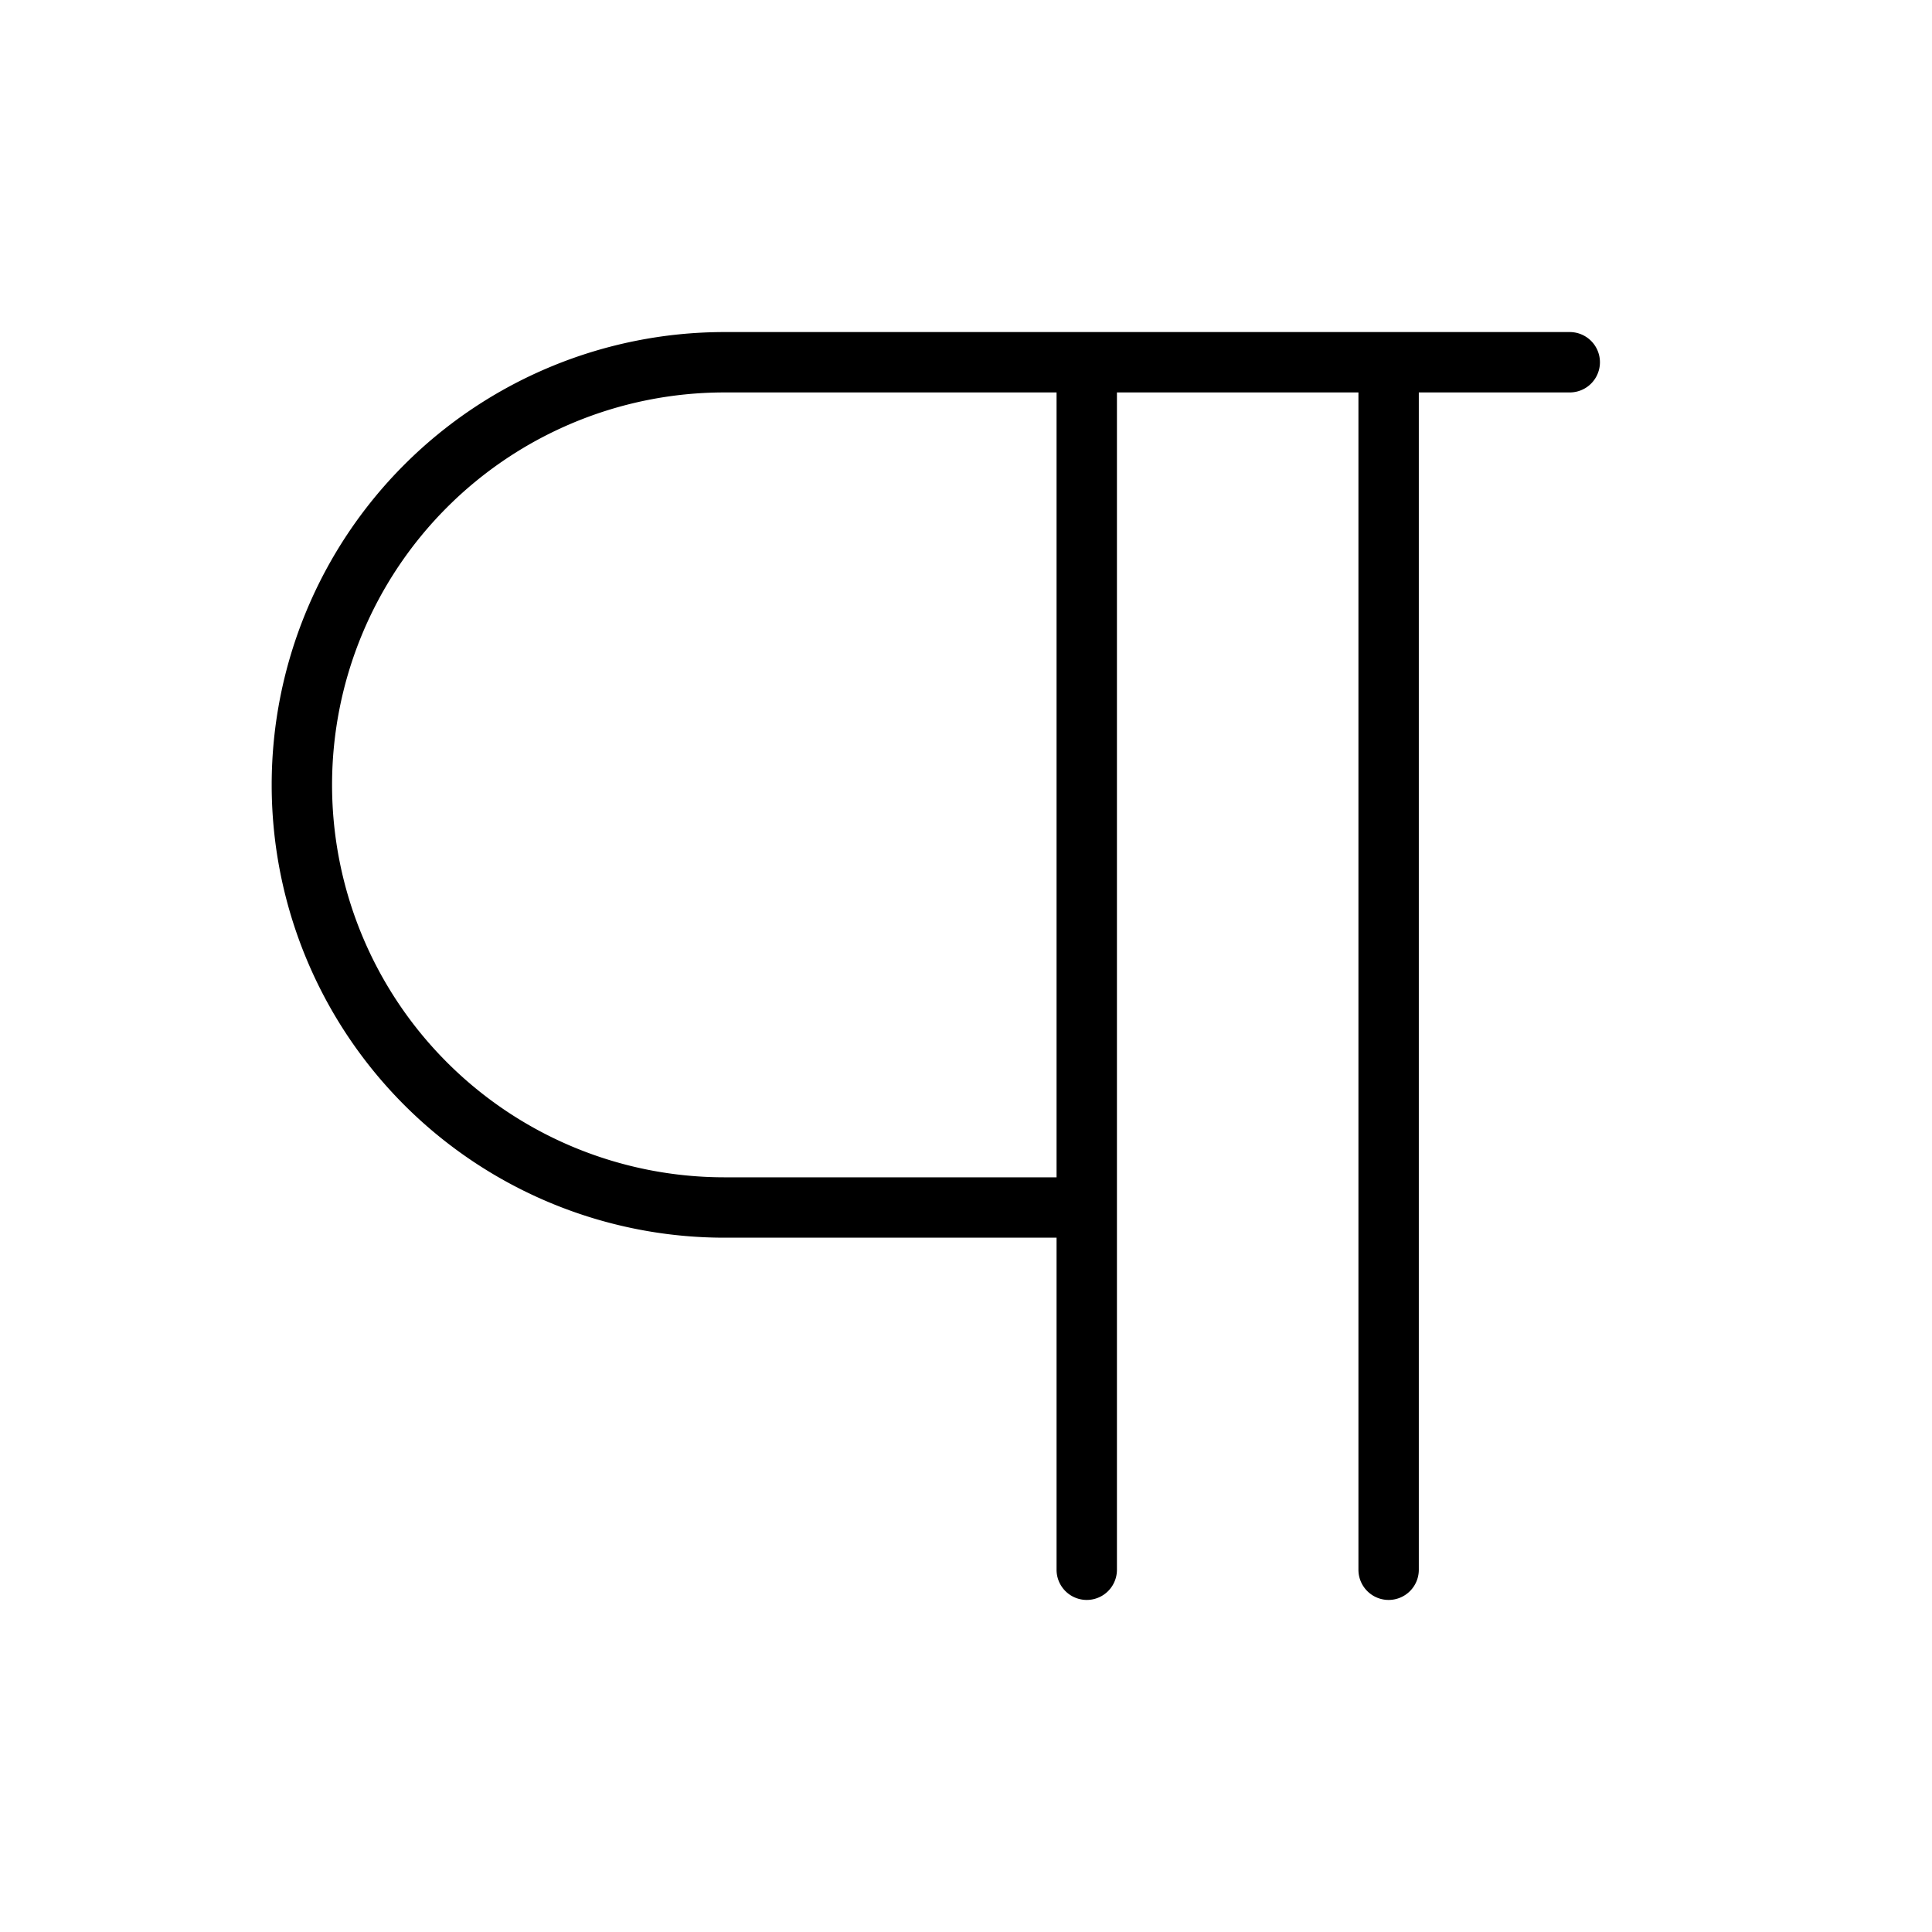
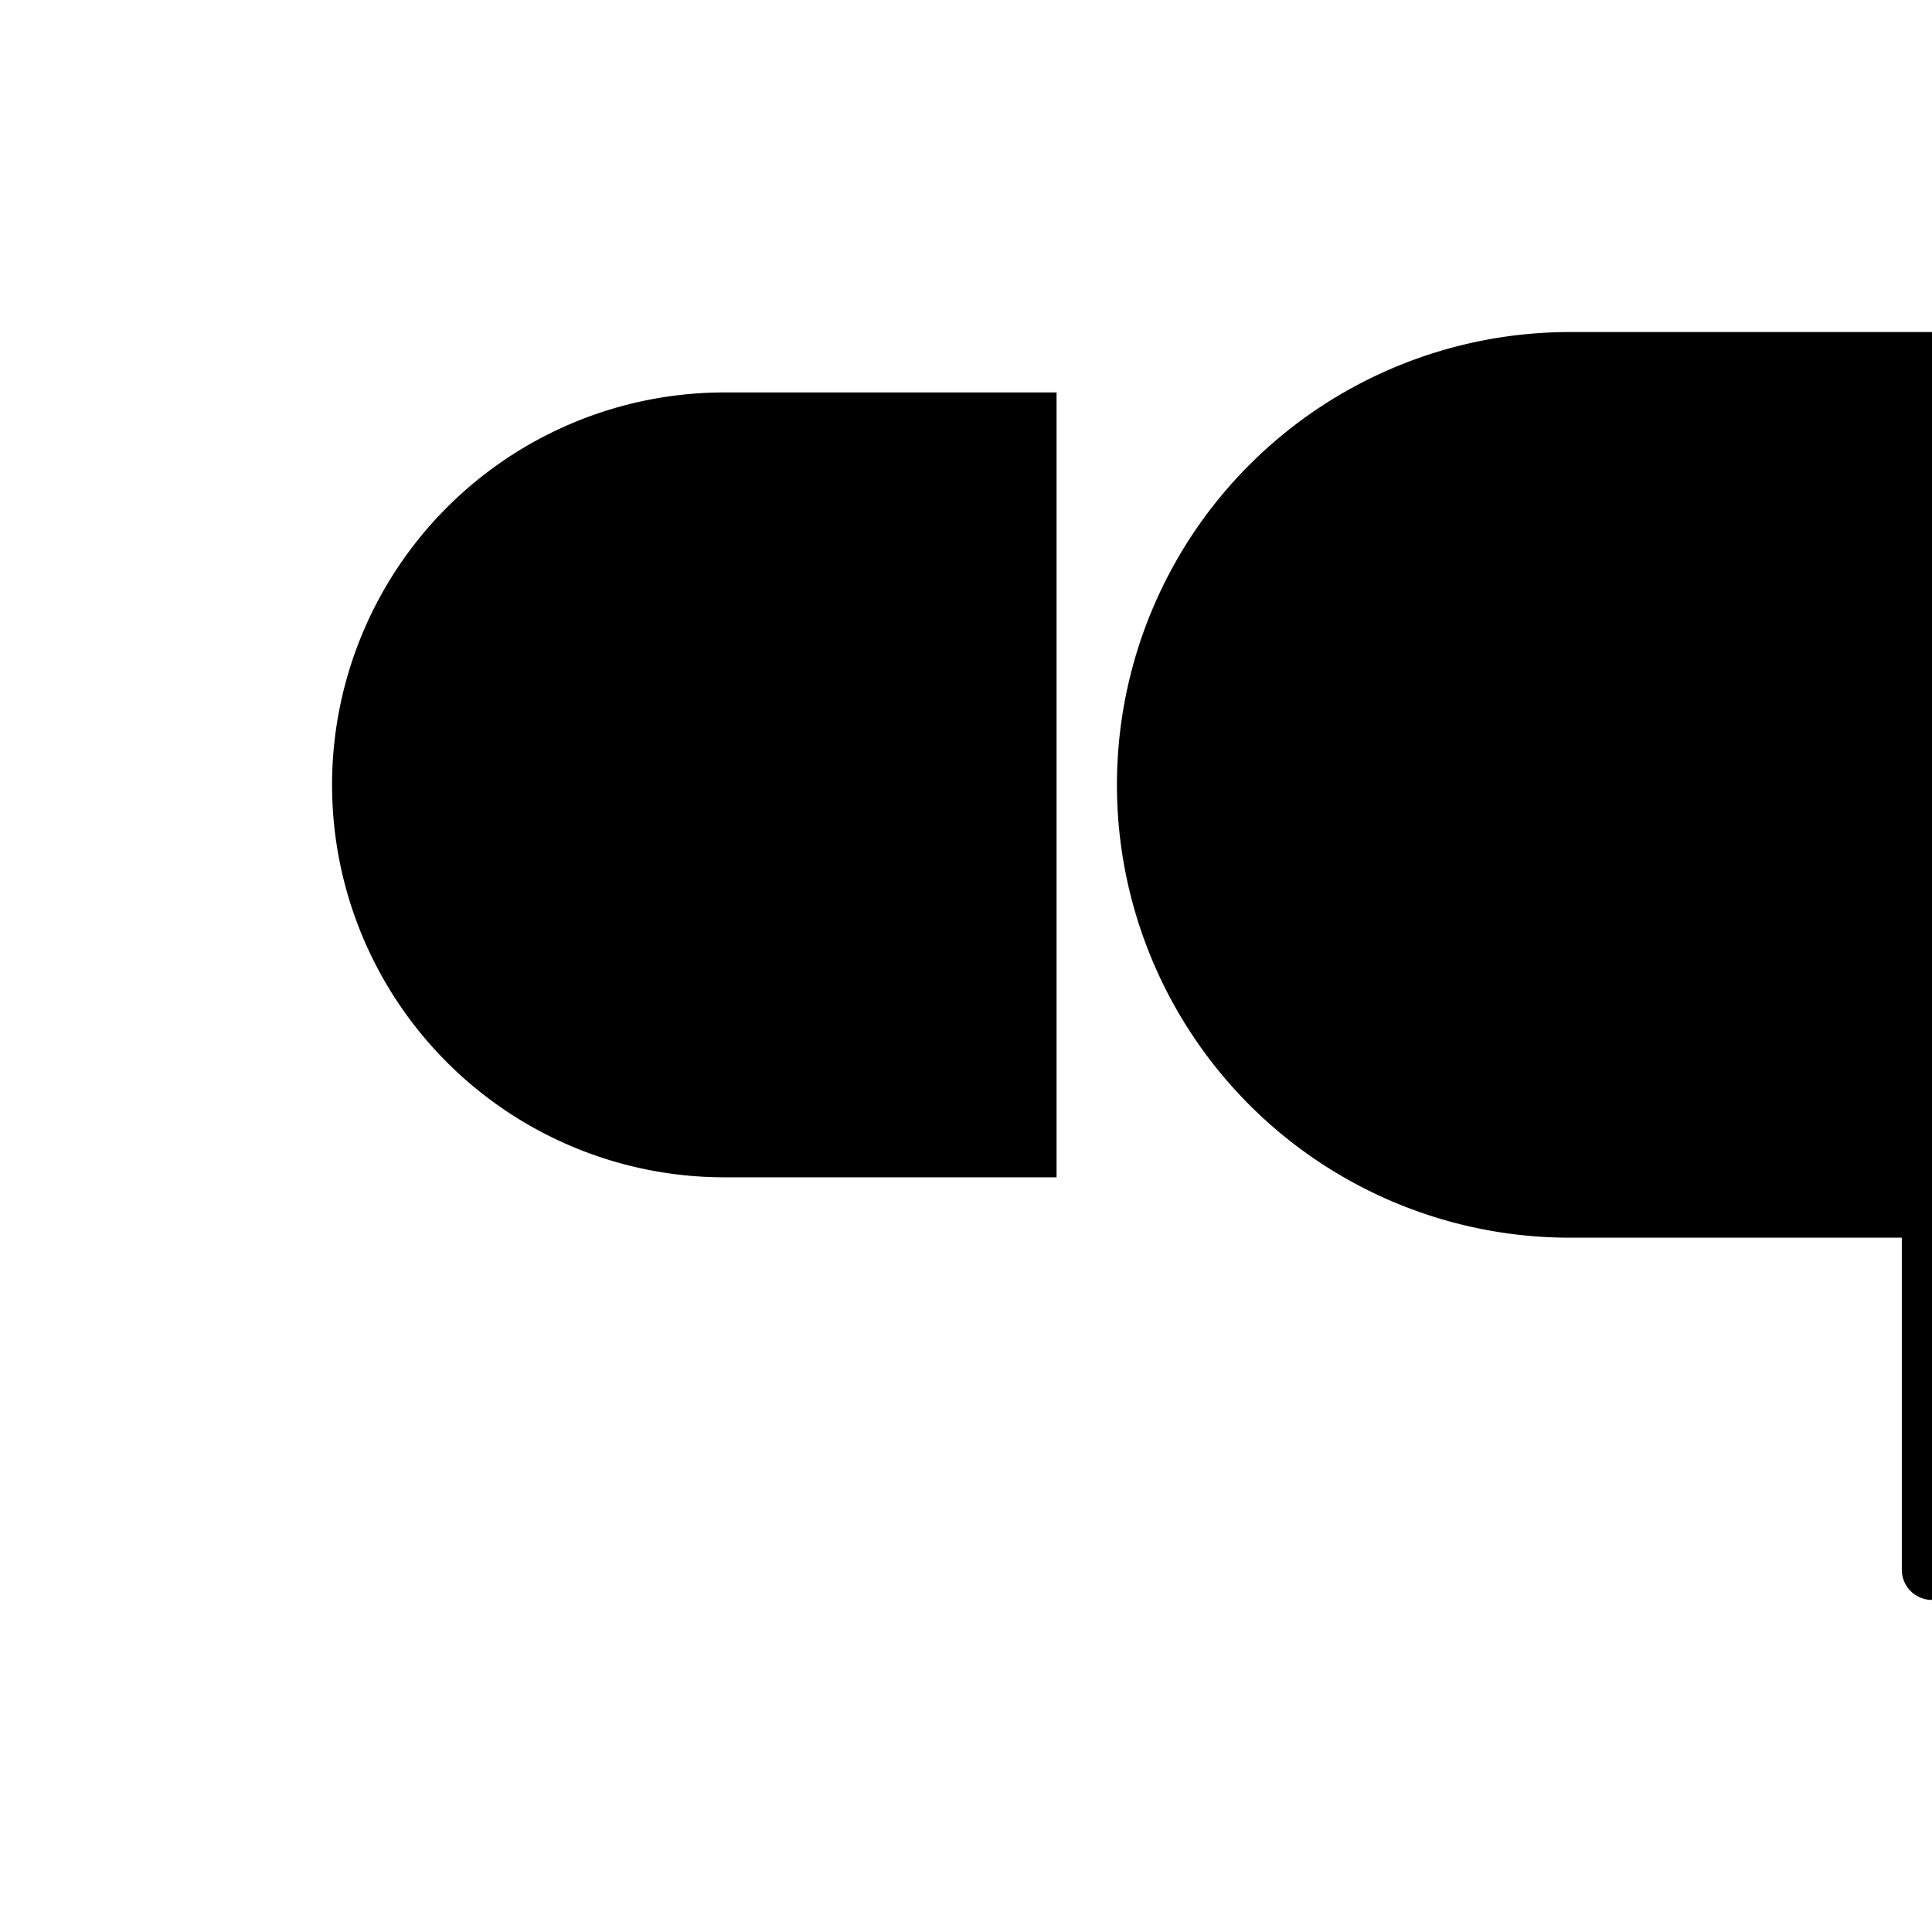
<svg xmlns="http://www.w3.org/2000/svg" viewBox="0 0 256 256" fill="currentColor">
-   <path d="M208,44H96a60,60,0,0,0,0,120h44v44a4,4,0,0,0,8,0V52h32V208a4,4,0,0,0,8,0V52h20a4,4,0,0,0,0-8ZM140,156H96A52,52,0,0,1,96,52h44Z" />
+   <path d="M208,44a60,60,0,0,0,0,120h44v44a4,4,0,0,0,8,0V52h32V208a4,4,0,0,0,8,0V52h20a4,4,0,0,0,0-8ZM140,156H96A52,52,0,0,1,96,52h44Z" />
</svg>